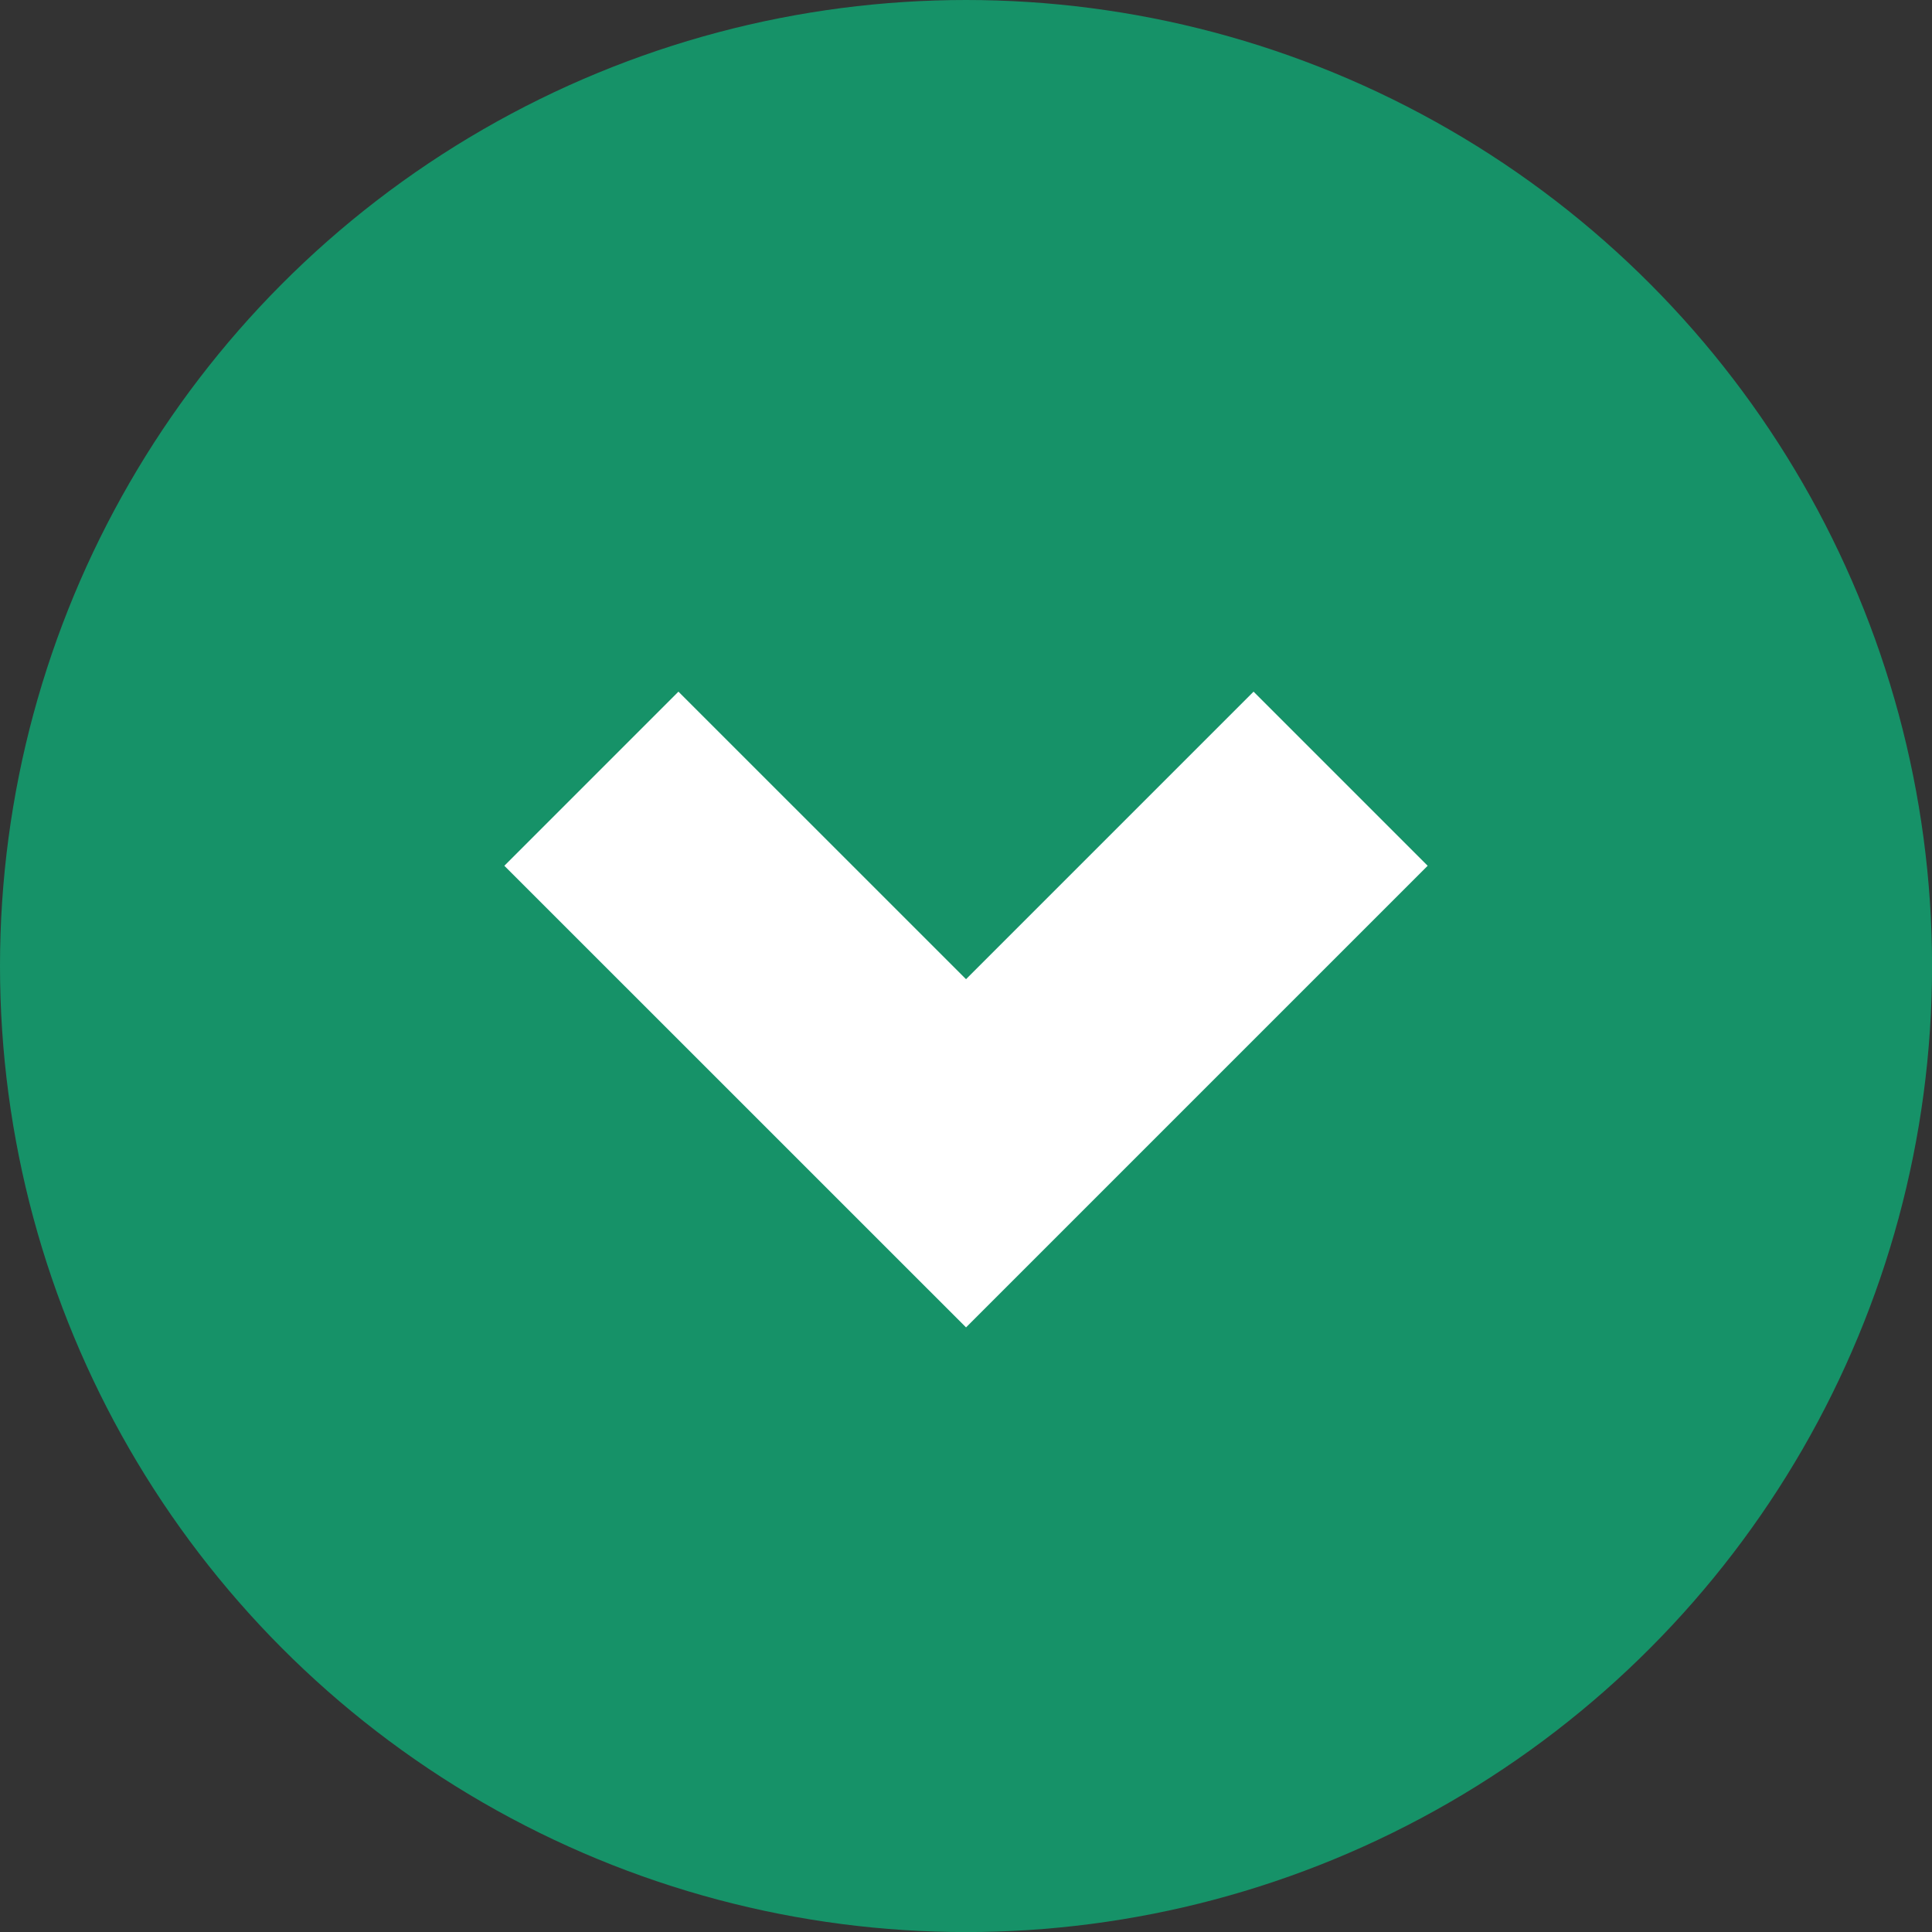
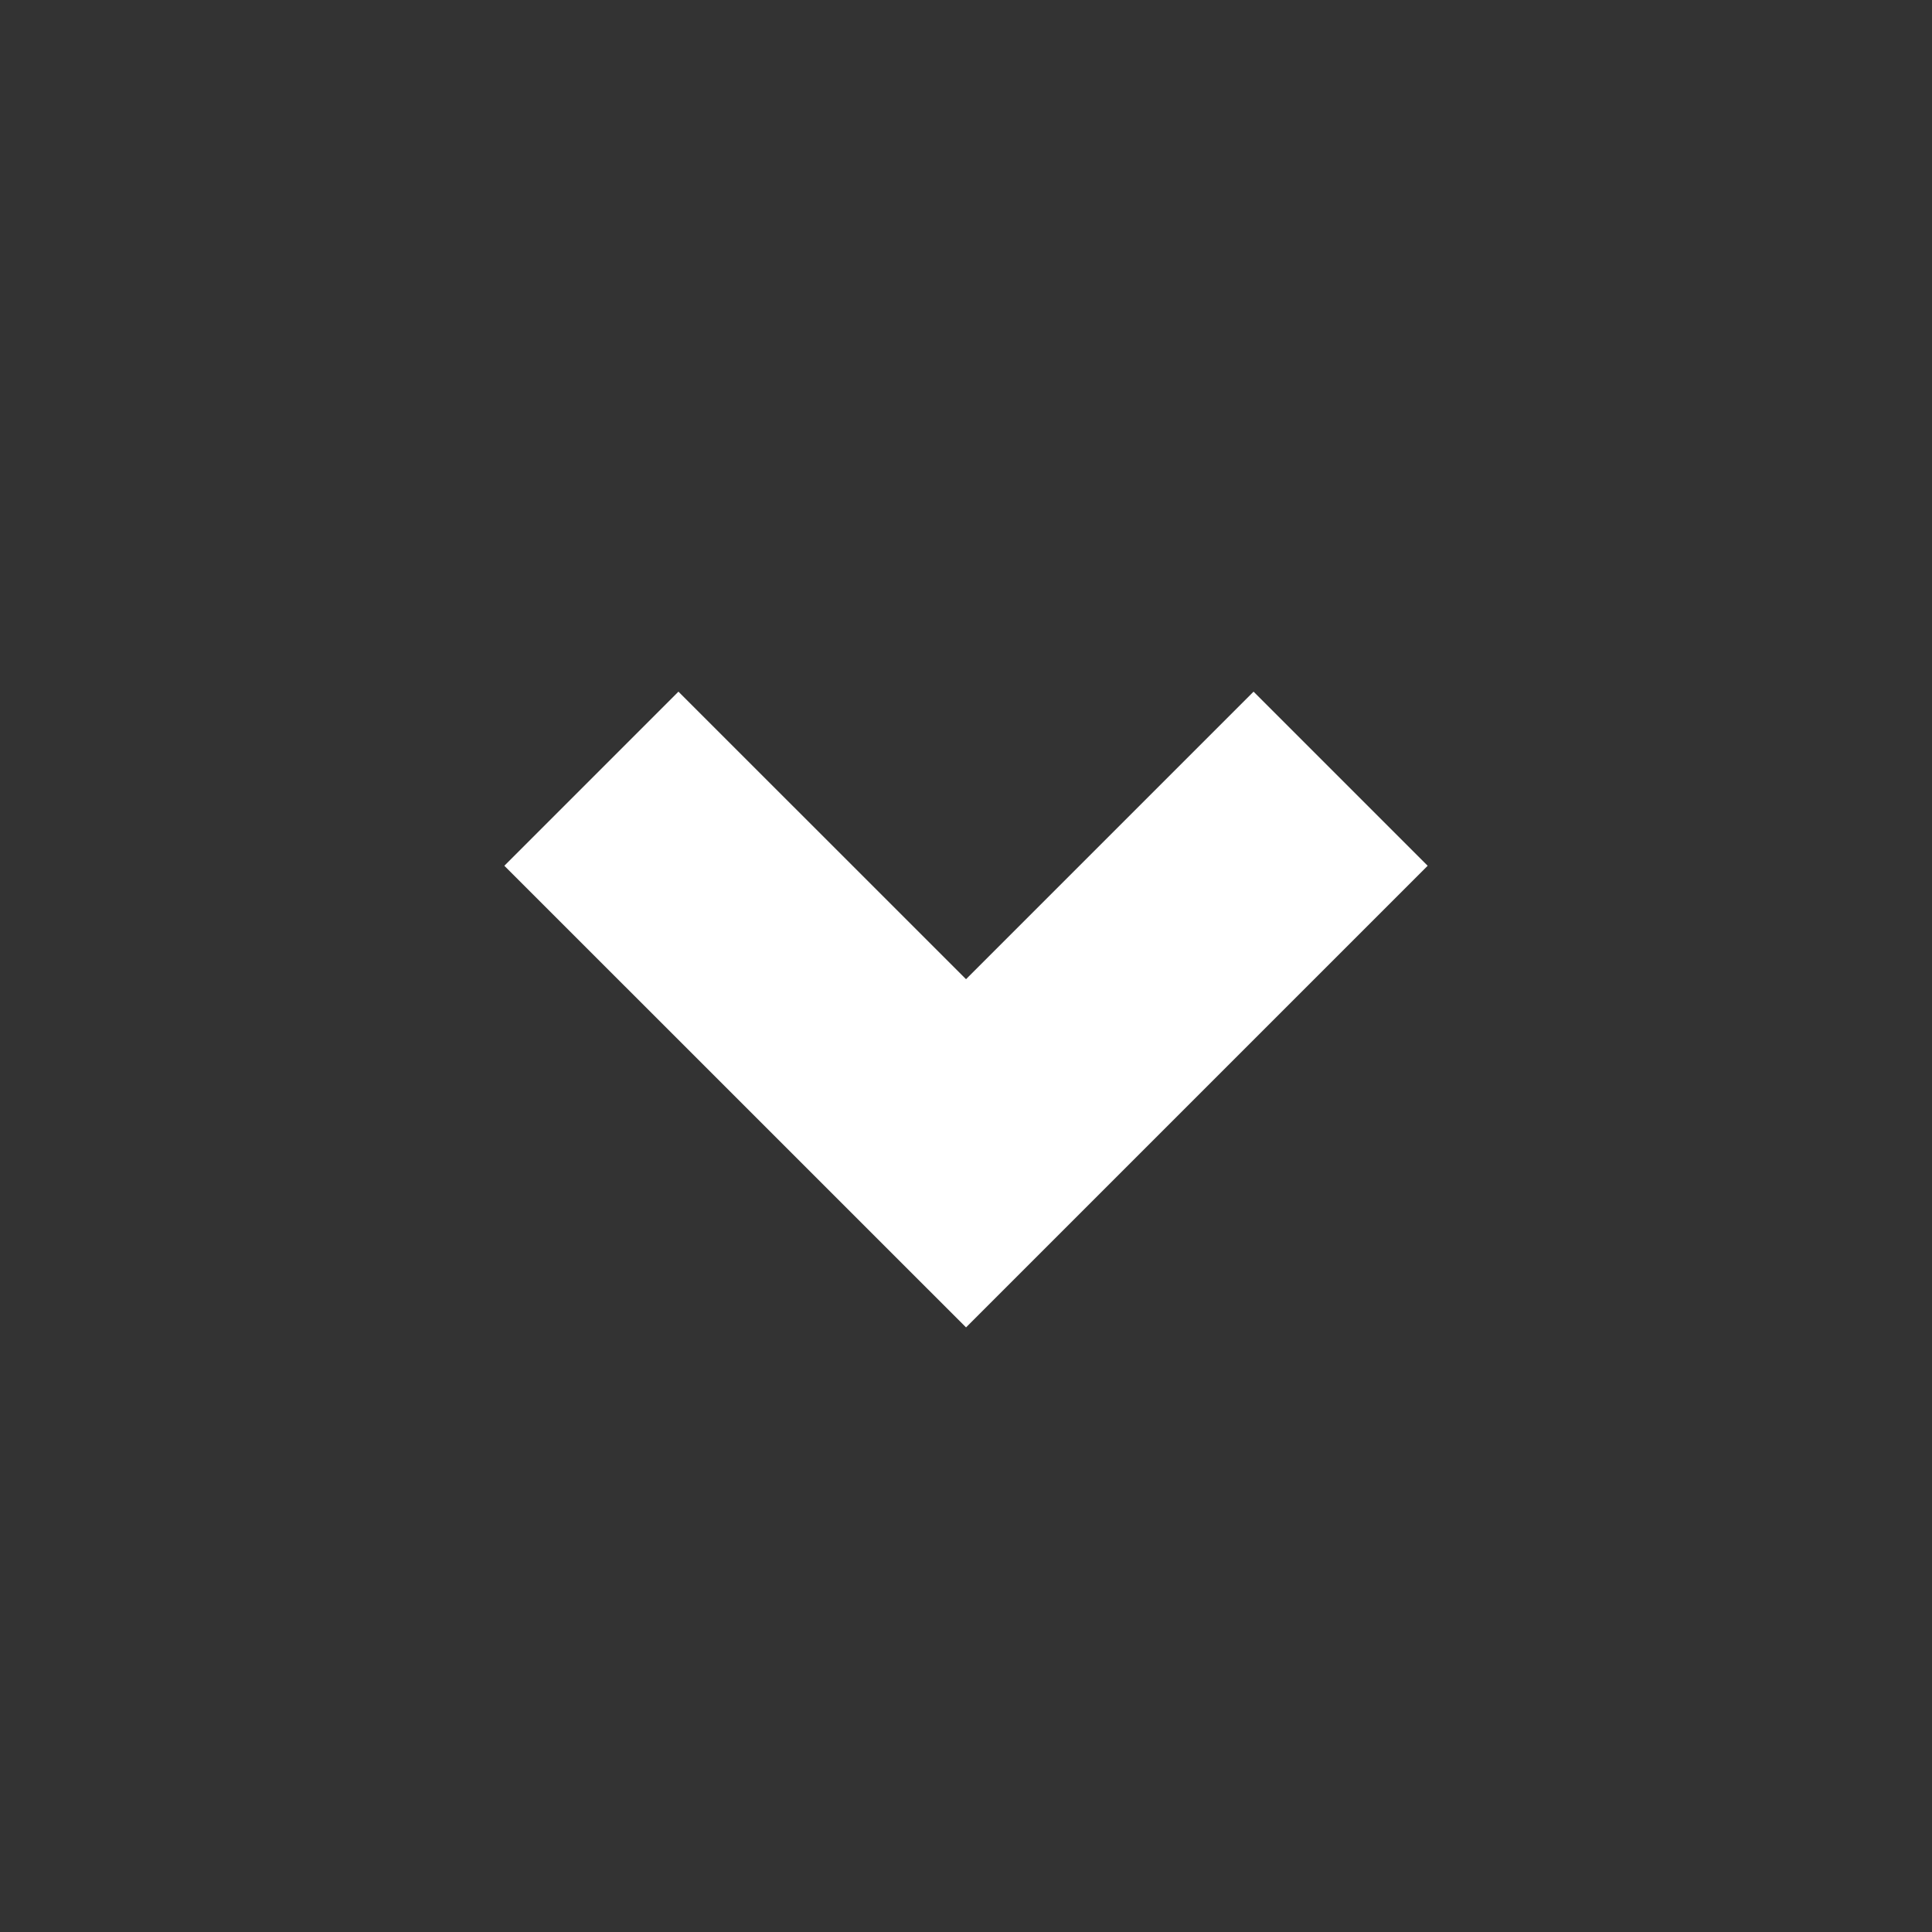
<svg xmlns="http://www.w3.org/2000/svg" version="1.1" x="0px" y="0px" viewBox="0 0 31.385 31.385" style="enable-background:new 0 0 31.385 31.385;" xml:space="preserve">
  <rect x="0" y="0" width="31.385" height="31.385" fill="#333333" stroke="none" />
  <style type="text/css">
	.st0{fill:#169268;}
	.st1{fill:none;stroke:#FFFFFF;stroke-width:4;stroke-miterlimit:10;}
</style>
  <g id="レイヤー_1">
</g>
  <g id="back">
</g>
  <g id="svg">
    <g>
-       <circle class="st0" cx="15.693" cy="15.693" r="15.693" />
      <polyline class="st1" points="21.778,12.65 15.693,18.735 9.607,12.65   " />
    </g>
  </g>
</svg>